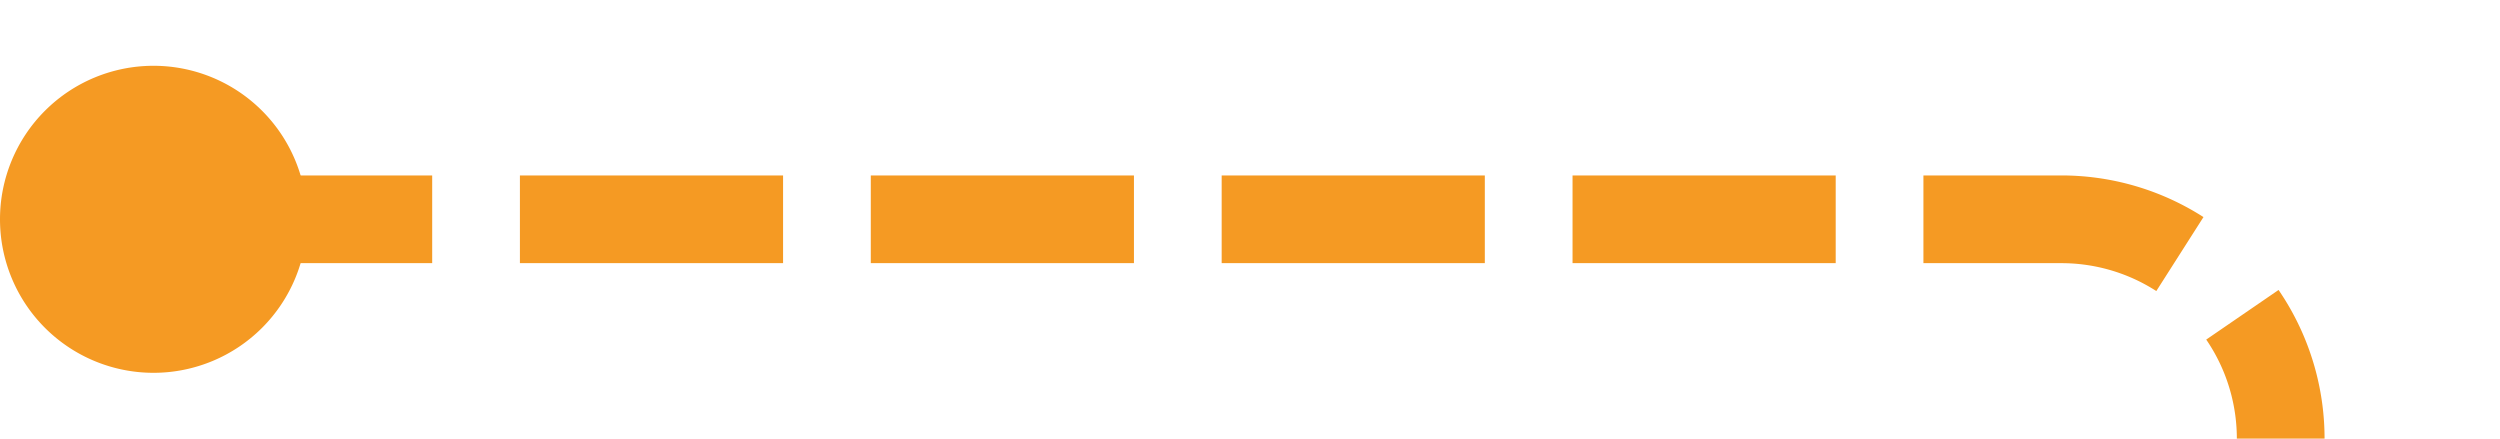
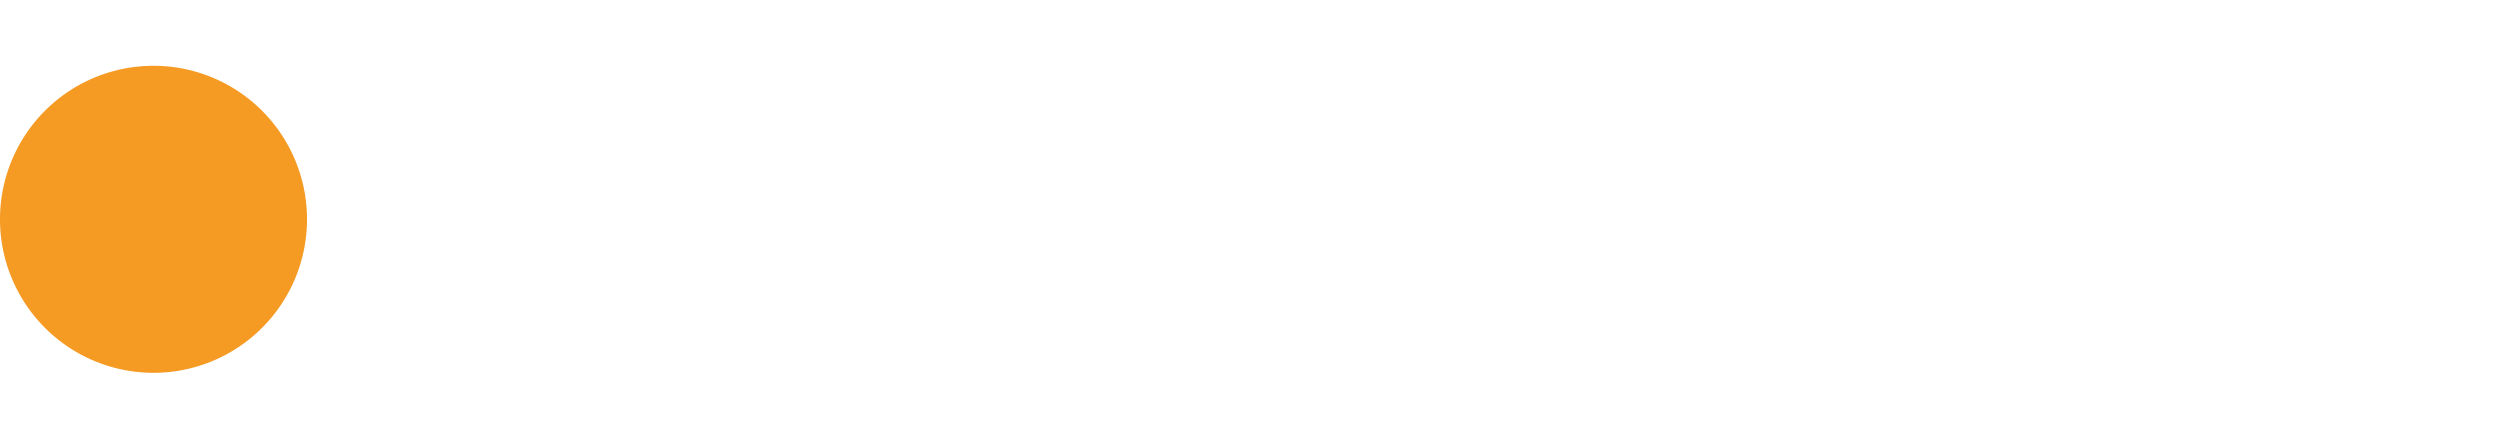
<svg xmlns="http://www.w3.org/2000/svg" version="1.1" width="57px" height="10px" preserveAspectRatio="xMinYMid meet" viewBox="93 18  57 8">
-   <path d="M 145 70  L 145 27  A 5 5 0 0 0 140 22 L 95 22  " stroke-width="2" stroke-dasharray="6,2" stroke="#f59a23" fill="none" />
  <path d="M 145 65  A 3.5 3.5 0 0 0 141.5 68.5 A 3.5 3.5 0 0 0 145 72 A 3.5 3.5 0 0 0 148.5 68.5 A 3.5 3.5 0 0 0 145 65 Z M 96.5 18.5  A 3.5 3.5 0 0 0 93 22 A 3.5 3.5 0 0 0 96.5 25.5 A 3.5 3.5 0 0 0 100 22 A 3.5 3.5 0 0 0 96.5 18.5 Z " fill-rule="nonzero" fill="#f59a23" stroke="none" />
</svg>